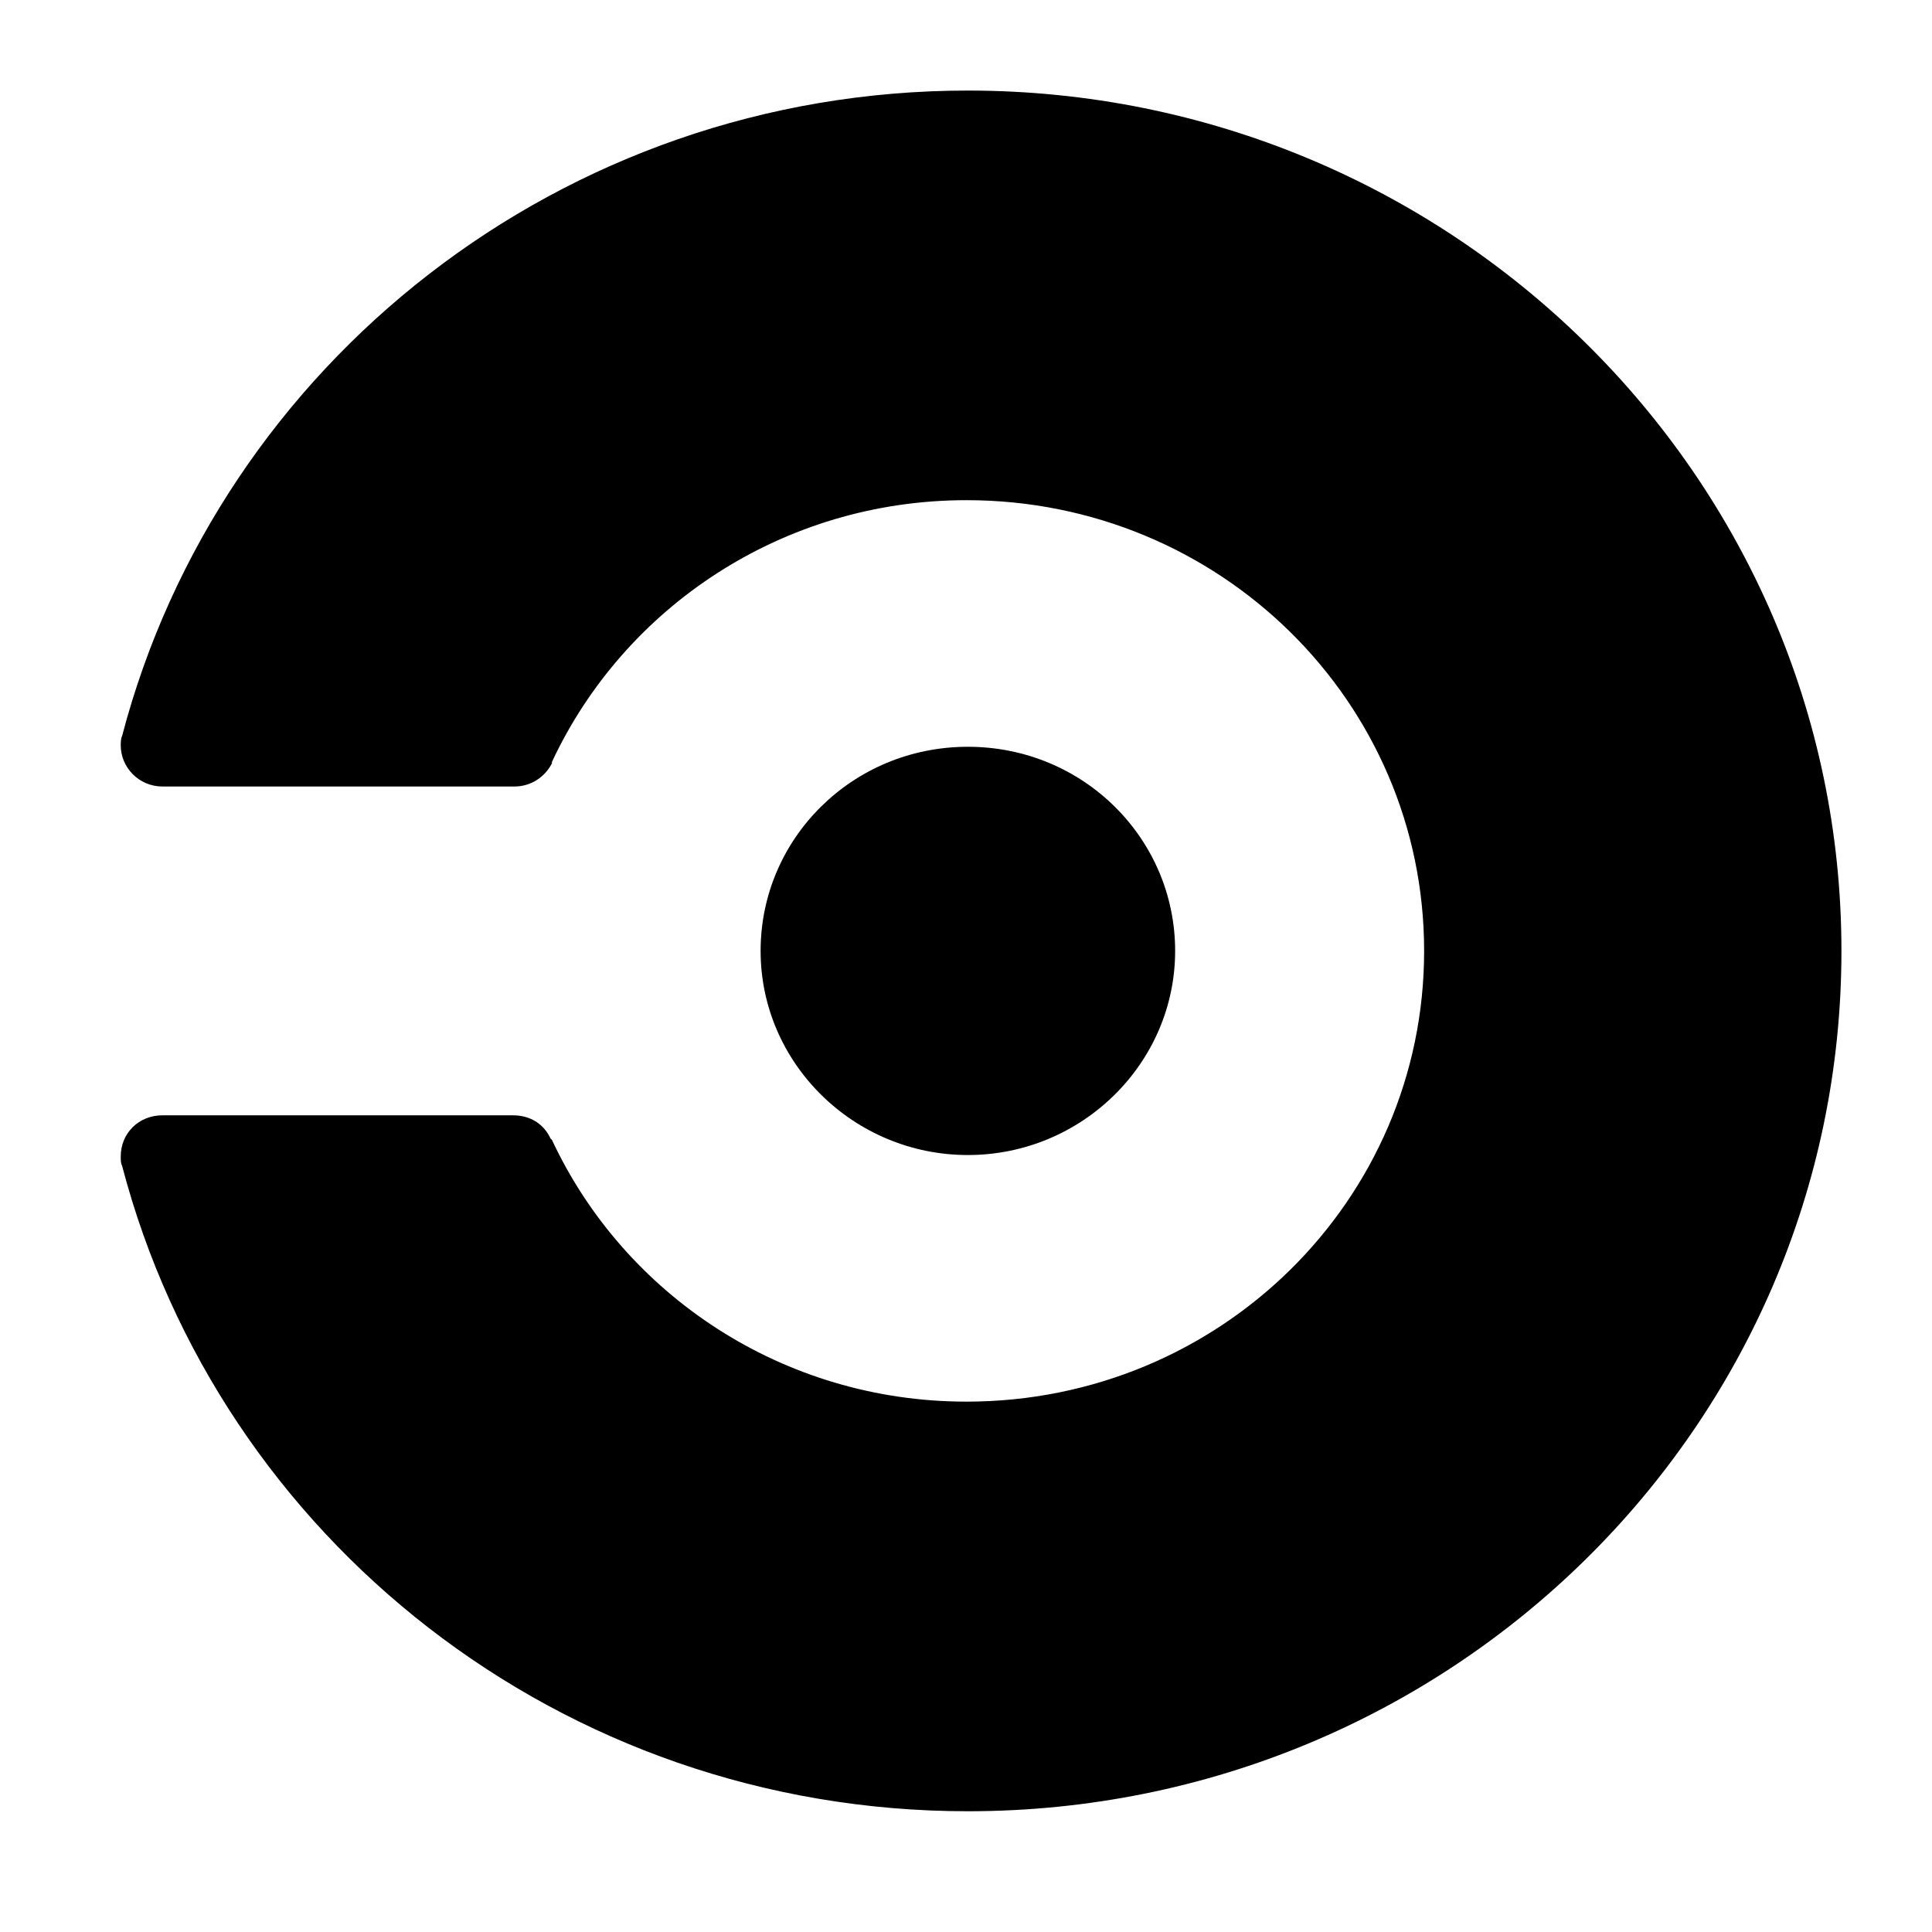
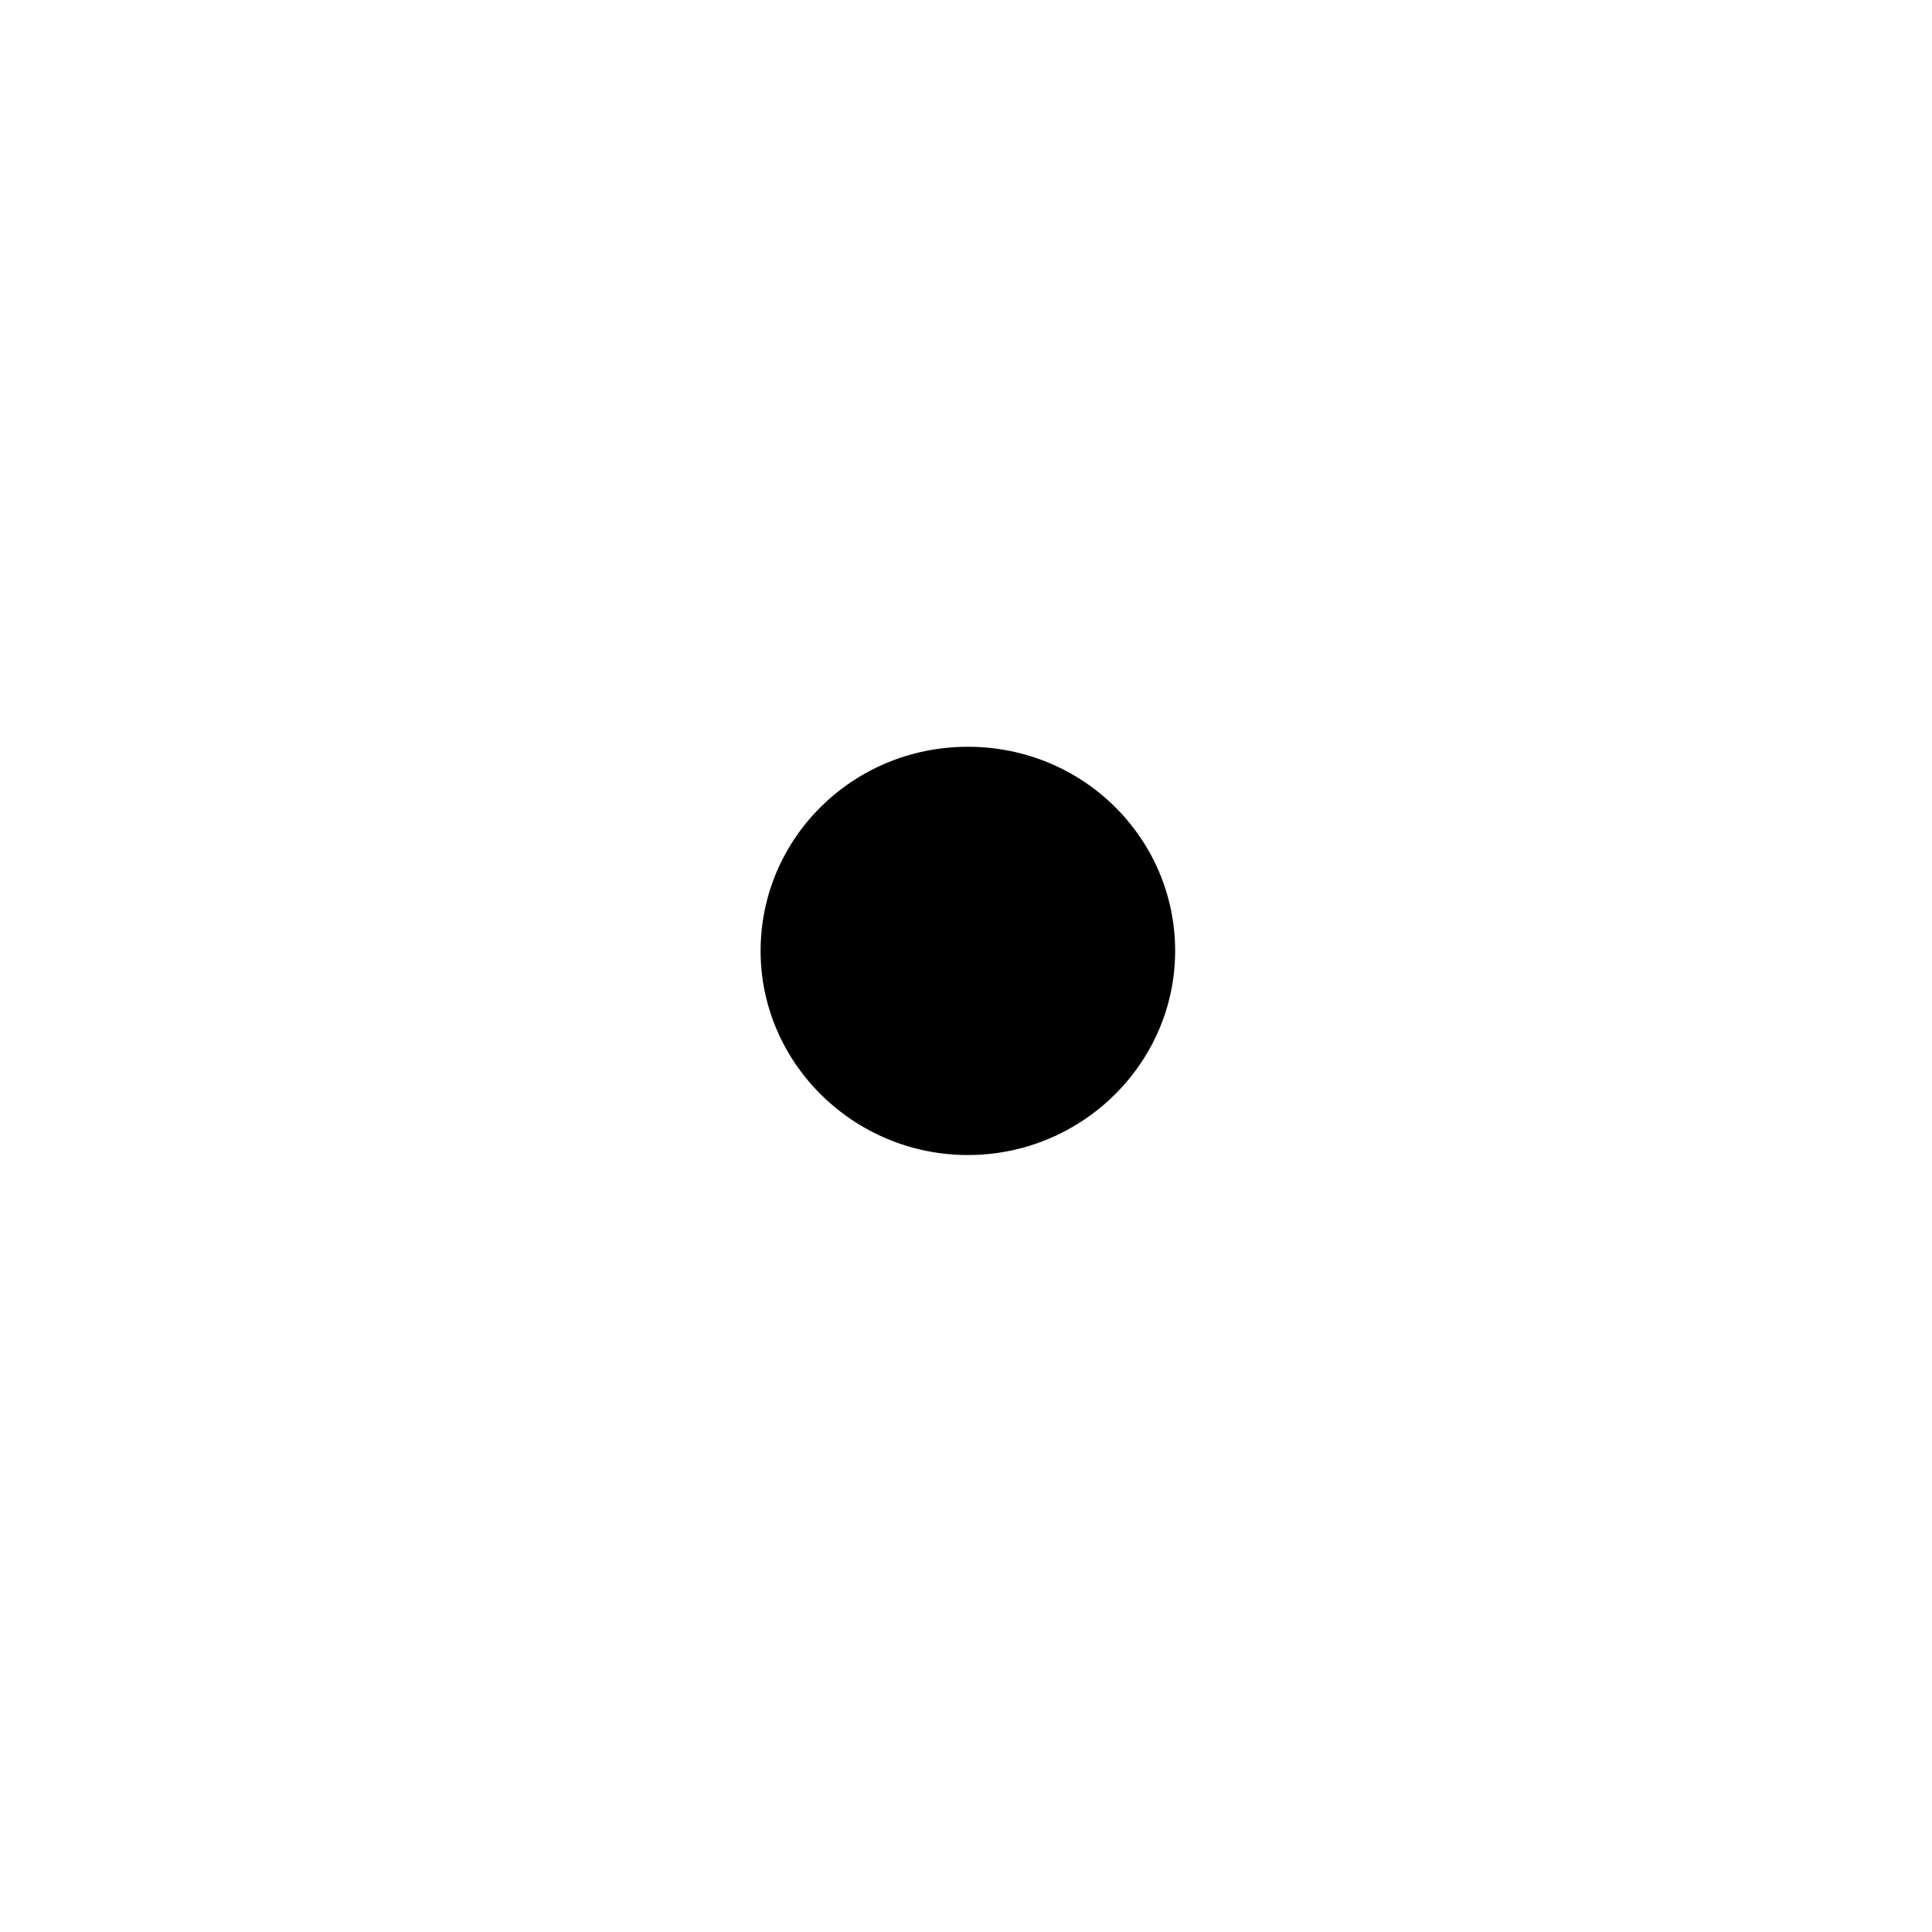
<svg xmlns="http://www.w3.org/2000/svg" width="64" height="64" viewBox="0 0 64 64" fill="none">
  <path d="M38.928 31.5C38.928 27.779 35.887 24.738 32.062 24.738C28.238 24.738 25.196 27.779 25.196 31.5C25.196 35.221 28.284 38.262 32.062 38.262C35.841 38.262 38.928 35.221 38.928 31.5Z" fill="black" />
-   <path d="M4.046 24.375C7.272 12.076 18.607 3 32.062 3C48.006 3 61 15.752 61 31.5C61 47.248 48.052 60 32.062 60C18.561 60 7.272 50.924 4.046 38.625C4 38.534 4 38.444 4 38.307C4 37.536 4.599 36.946 5.382 36.946H16.994C17.547 36.946 18.008 37.218 18.238 37.717L18.285 37.763C20.681 42.891 25.934 46.431 32.016 46.431C40.403 46.431 47.176 39.76 47.176 31.5C47.176 23.24 40.403 16.569 32.016 16.569C25.934 16.569 20.681 20.109 18.285 25.237V25.283C18.054 25.736 17.593 26.054 17.04 26.054H5.382C4.599 26.054 4 25.419 4 24.693C4 24.602 4 24.466 4.046 24.375Z" fill="black" />
</svg>